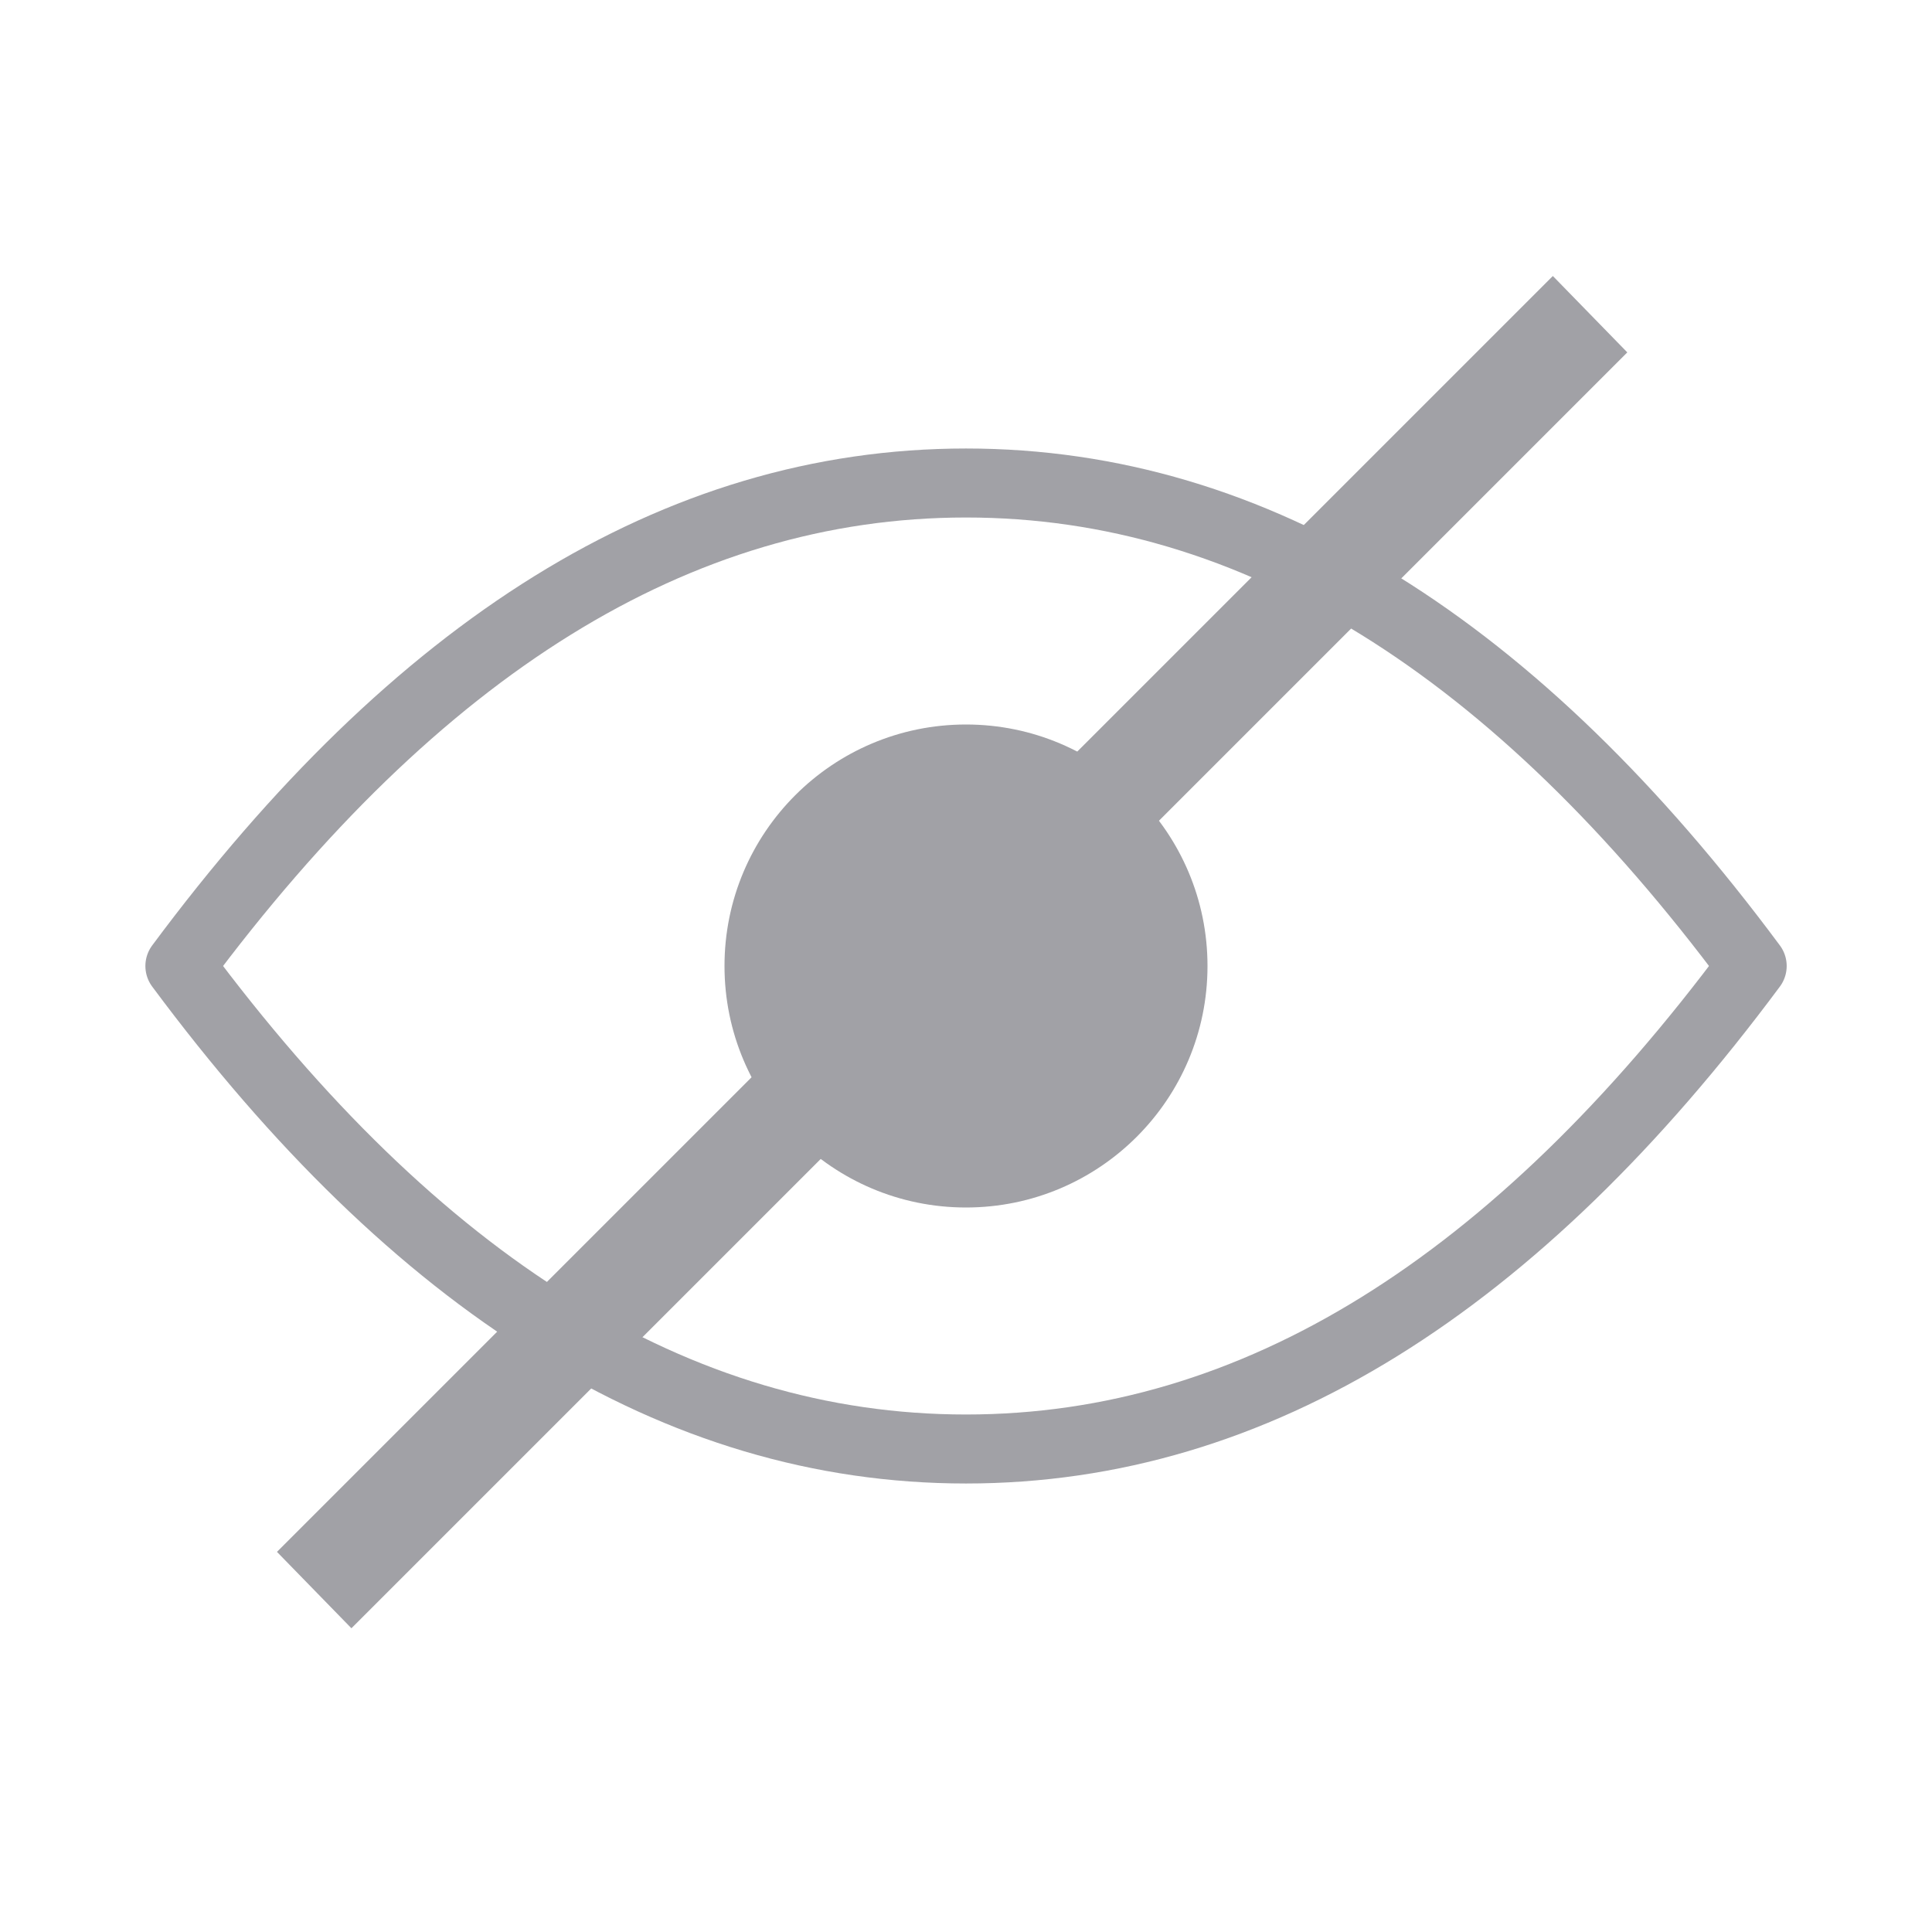
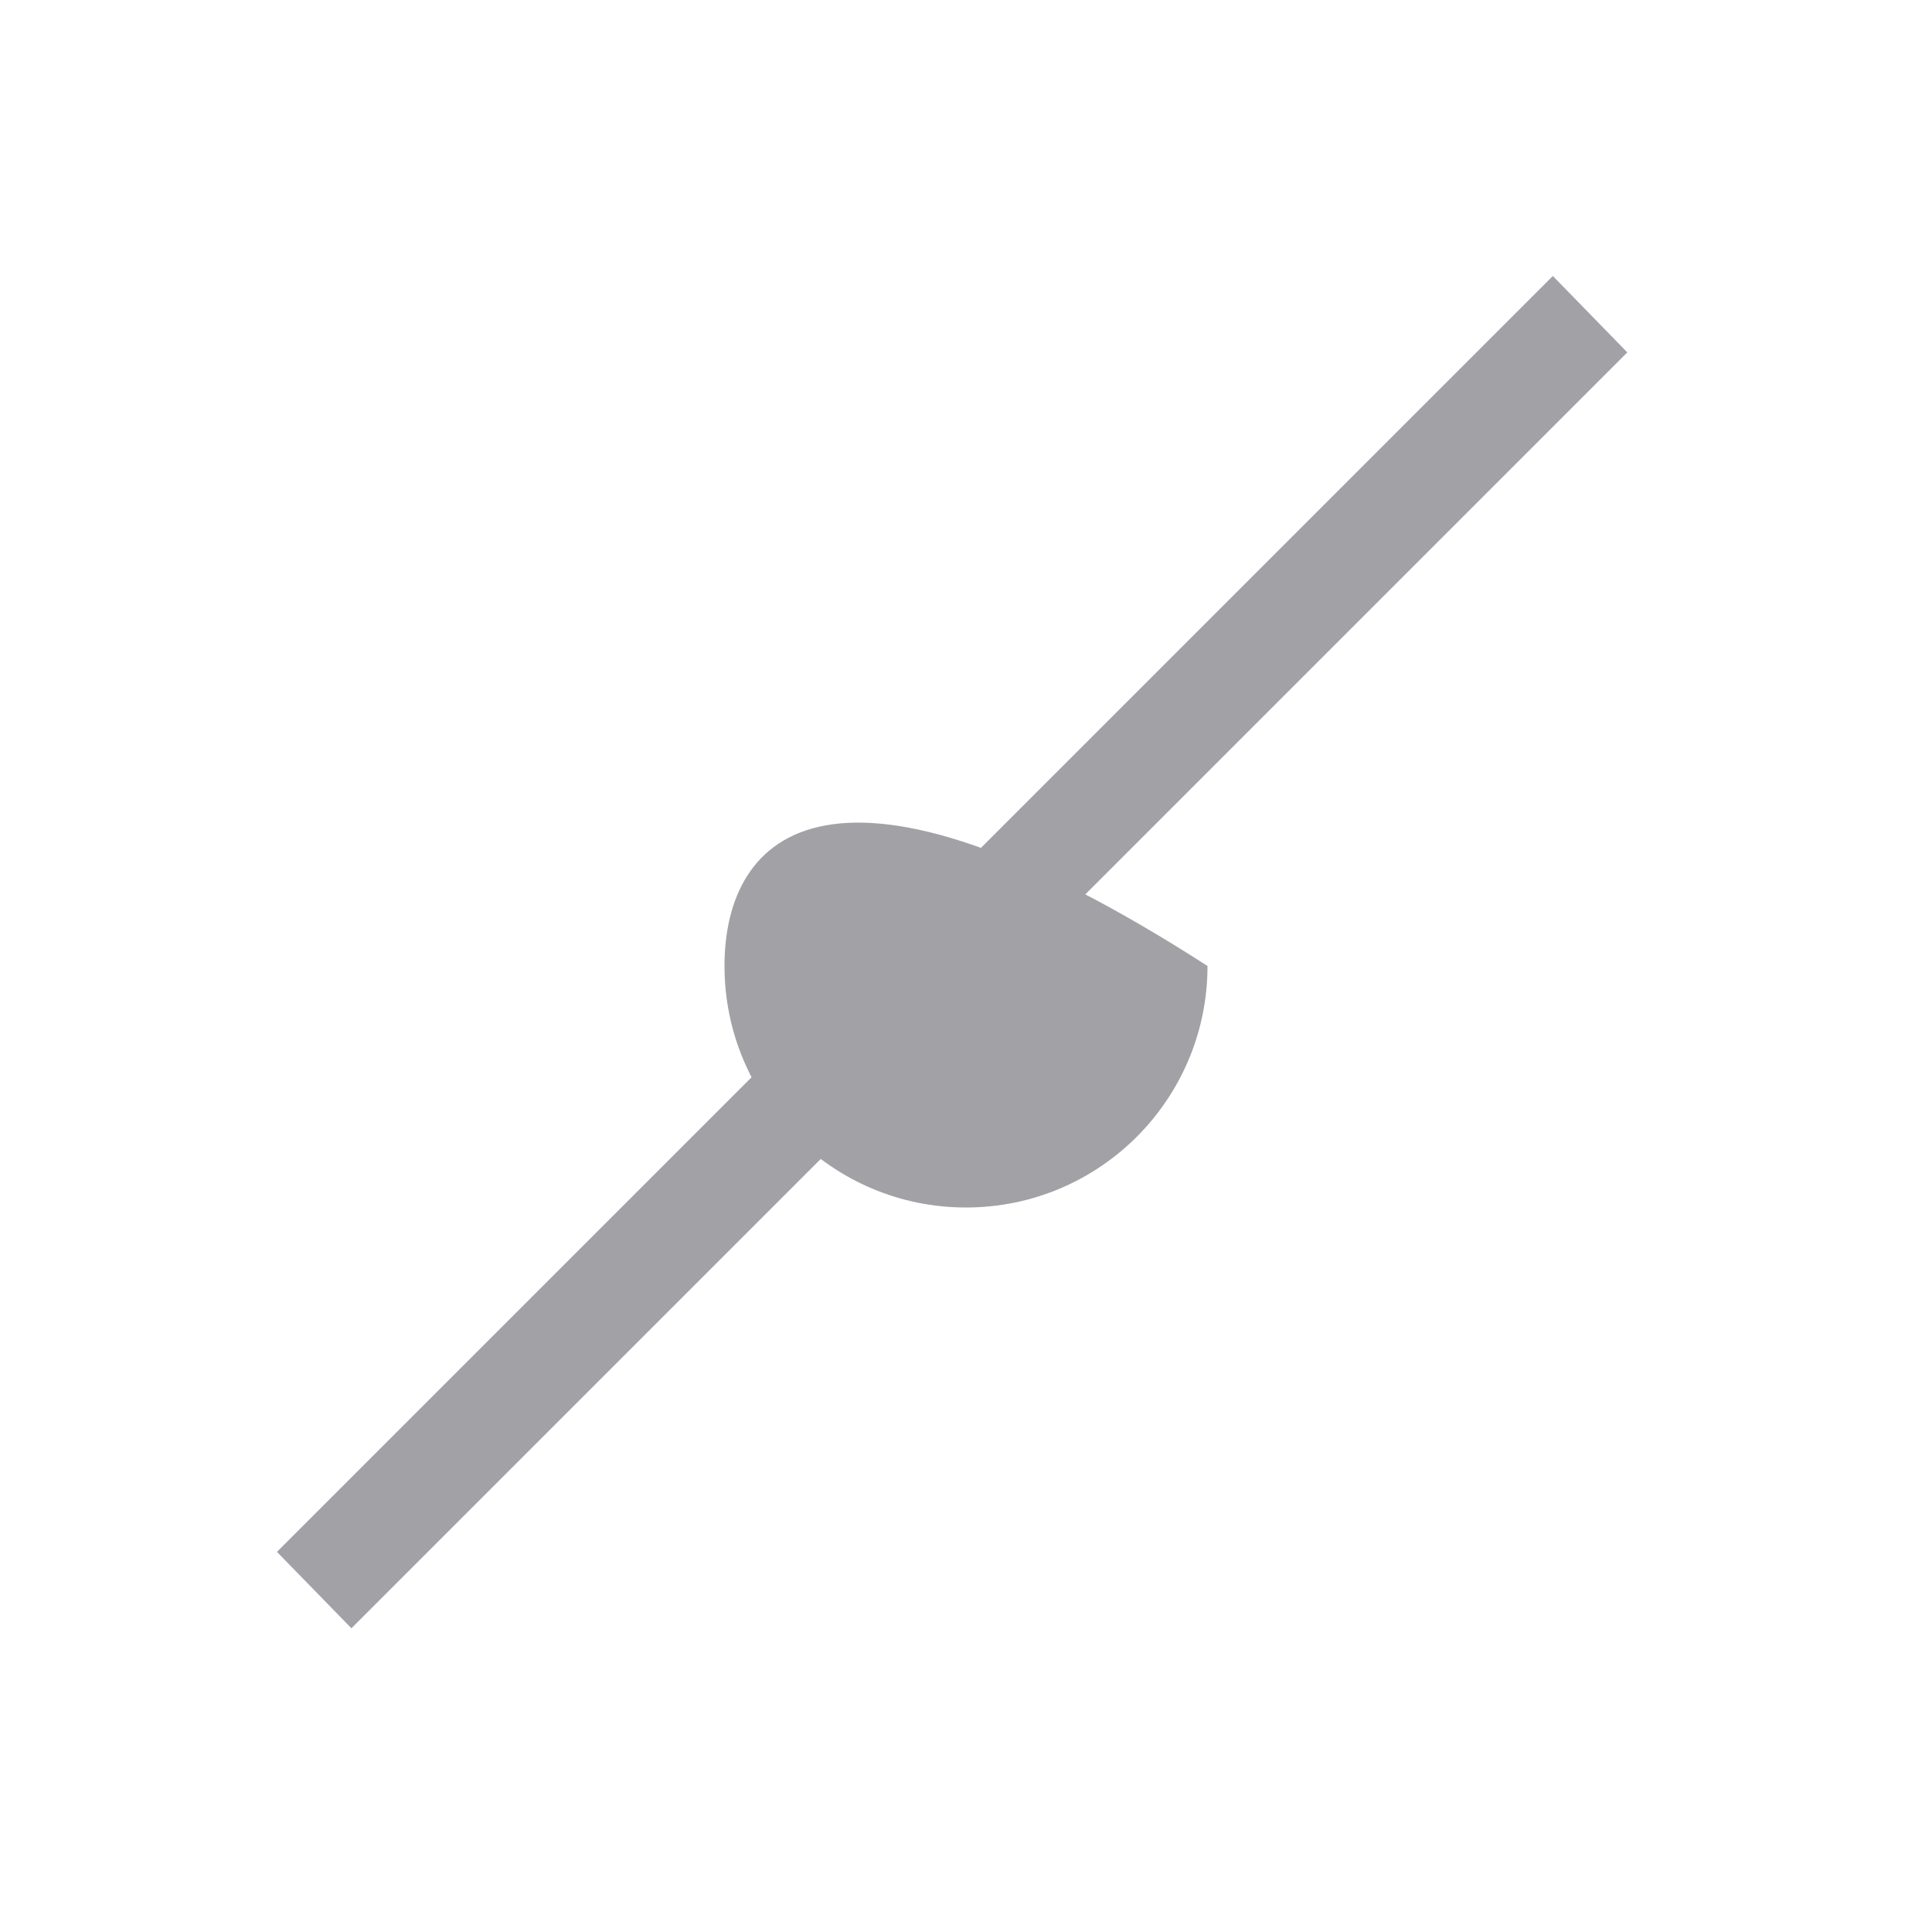
<svg xmlns="http://www.w3.org/2000/svg" width="28" height="28" viewBox="0 0 28 28" fill="none">
-   <path fill-rule="evenodd" clip-rule="evenodd" d="M14 7C18.205 7 21.977 9.398 25.394 14C21.976 18.602 18.205 21 14 21C9.796 21 6.024 18.602 2.607 14C6.025 9.398 9.796 7 14 7Z" stroke="#A1A1A6" stroke-linecap="round" stroke-linejoin="round" />
-   <path d="M14 17.5C15.933 17.5 17.5 15.933 17.5 14C17.5 12.067 15.933 10.5 14 10.5C12.067 10.5 10.5 12.067 10.5 14C10.5 15.933 12.067 17.5 14 17.5Z" fill="#A1A1A6" />
+   <path d="M14 17.5C15.933 17.5 17.5 15.933 17.5 14C12.067 10.5 10.5 12.067 10.5 14C10.5 15.933 12.067 17.5 14 17.5Z" fill="#A1A1A6" />
  <path fill-rule="evenodd" clip-rule="evenodd" d="M22.505 4L23.584 5.107L5.093 23.598L4.014 22.491L22.505 4Z" fill="#A1A1A6" />
</svg>